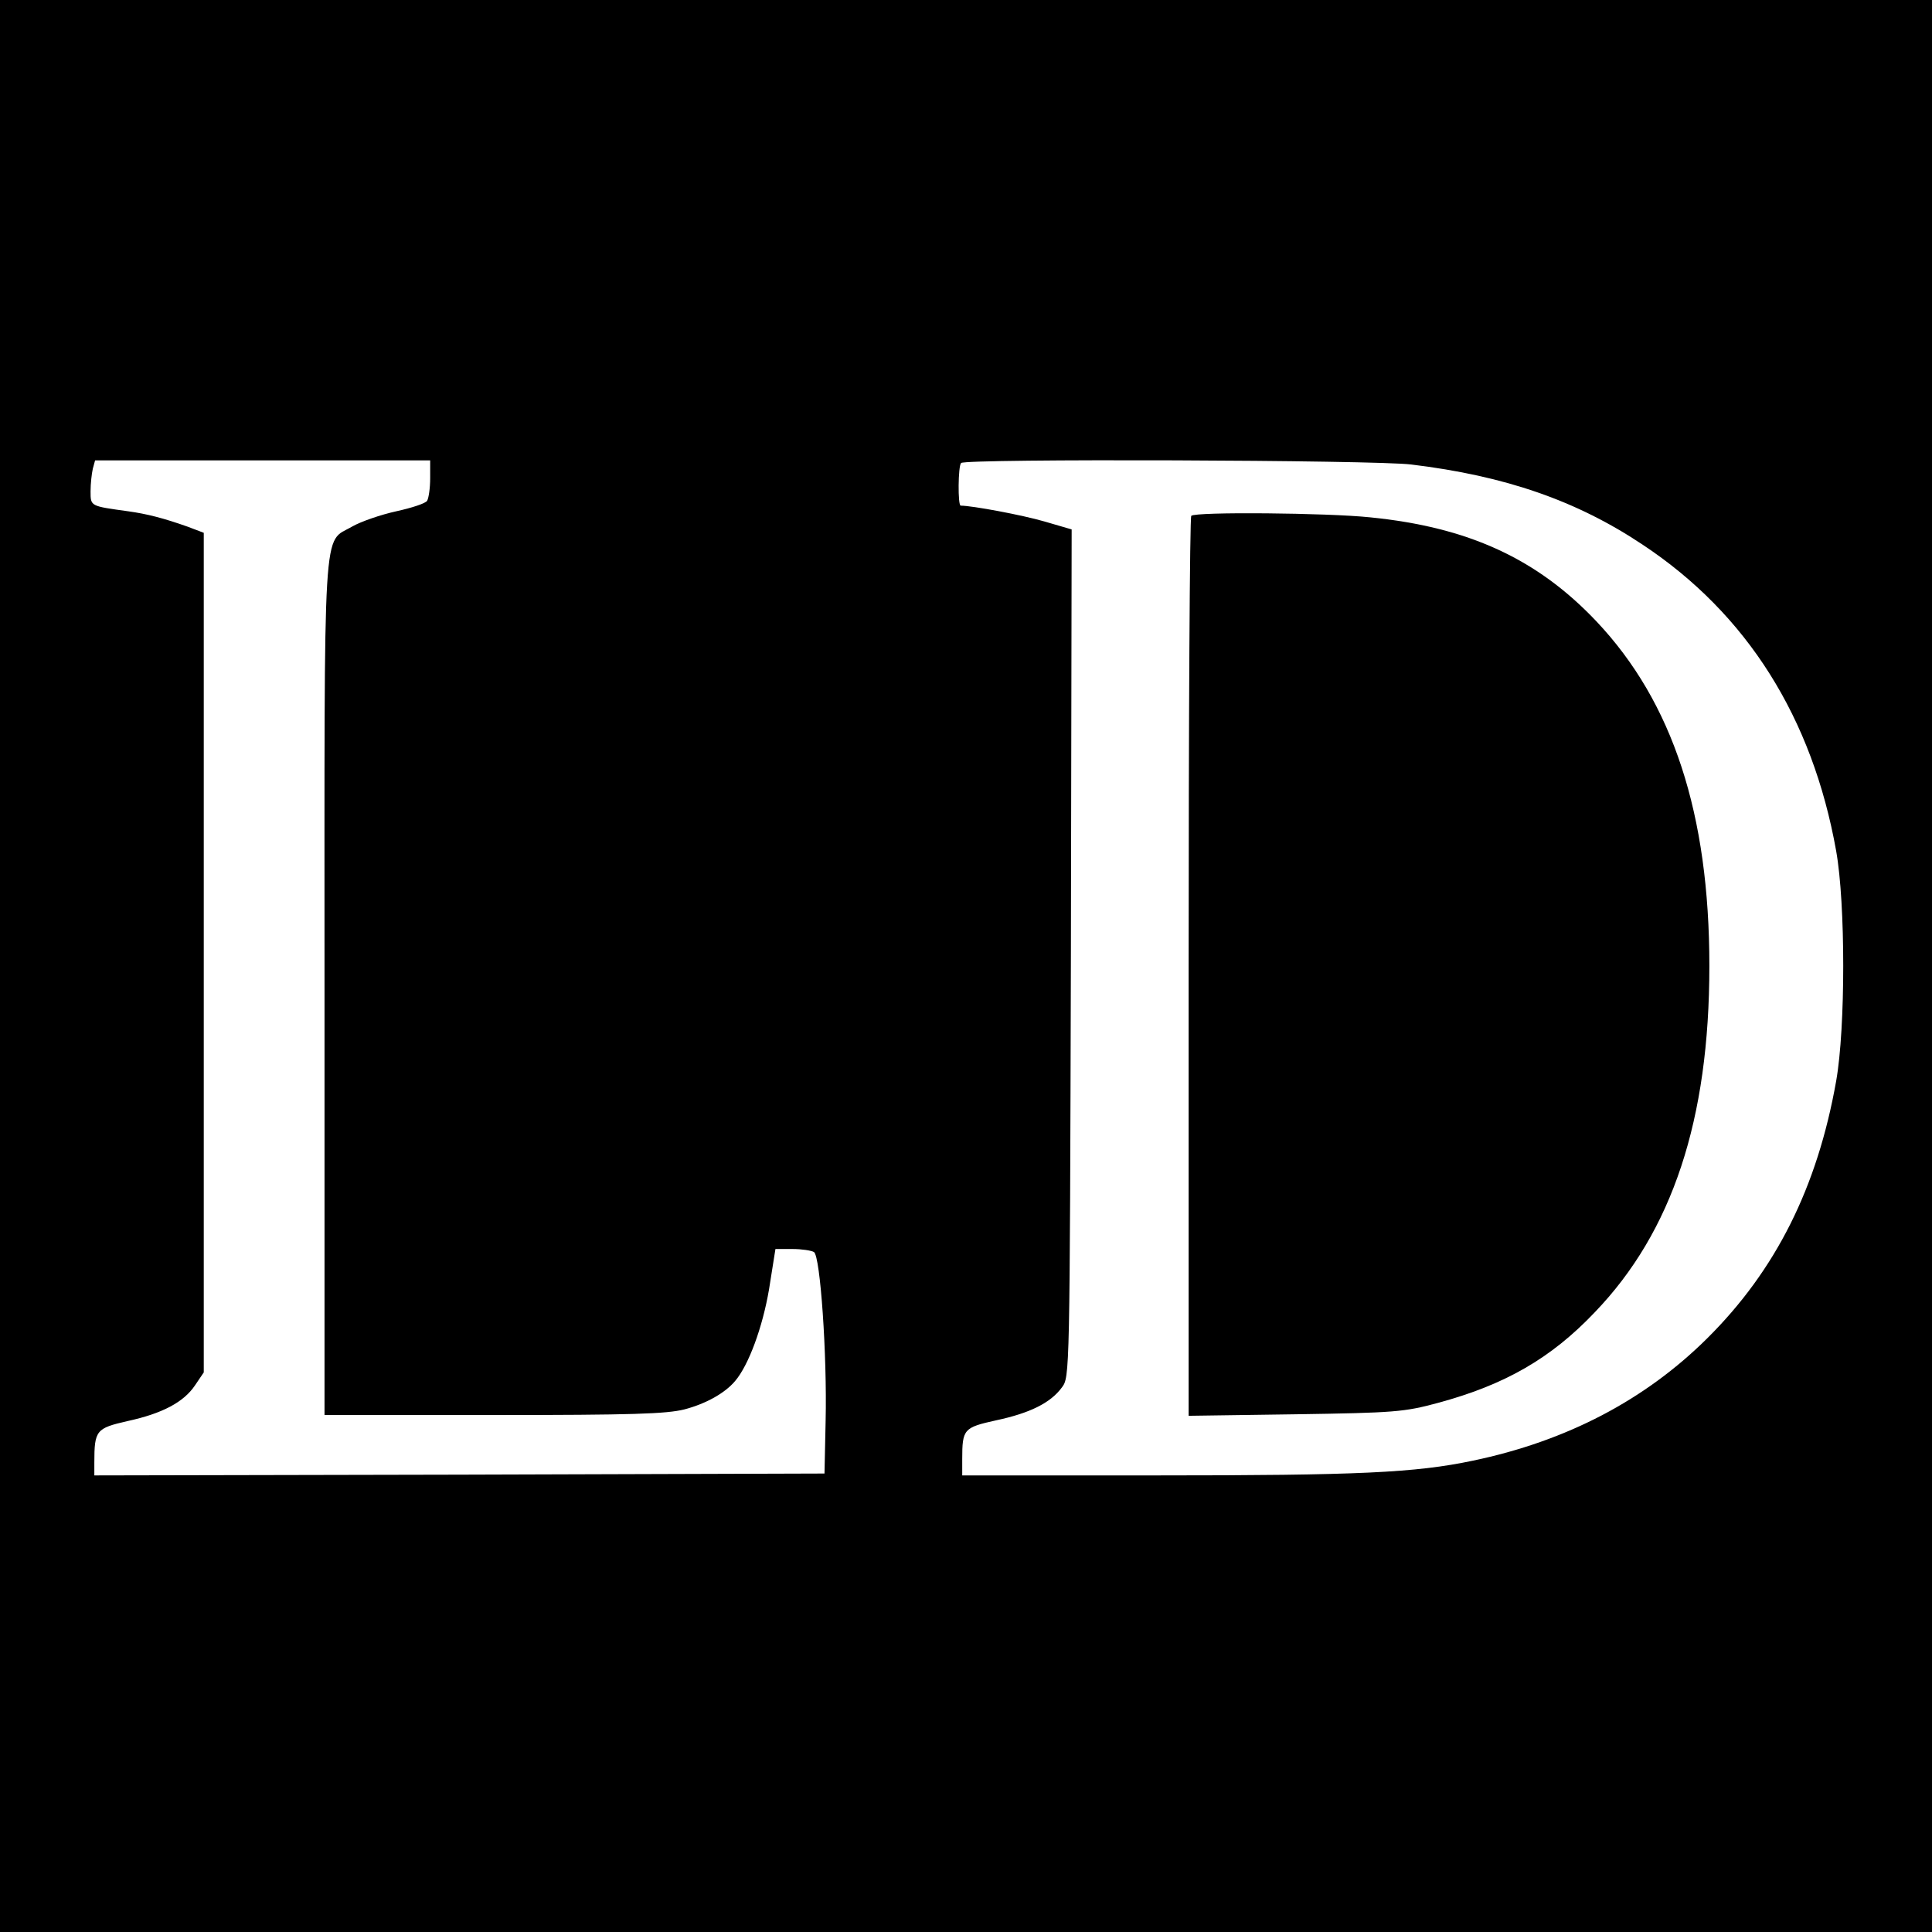
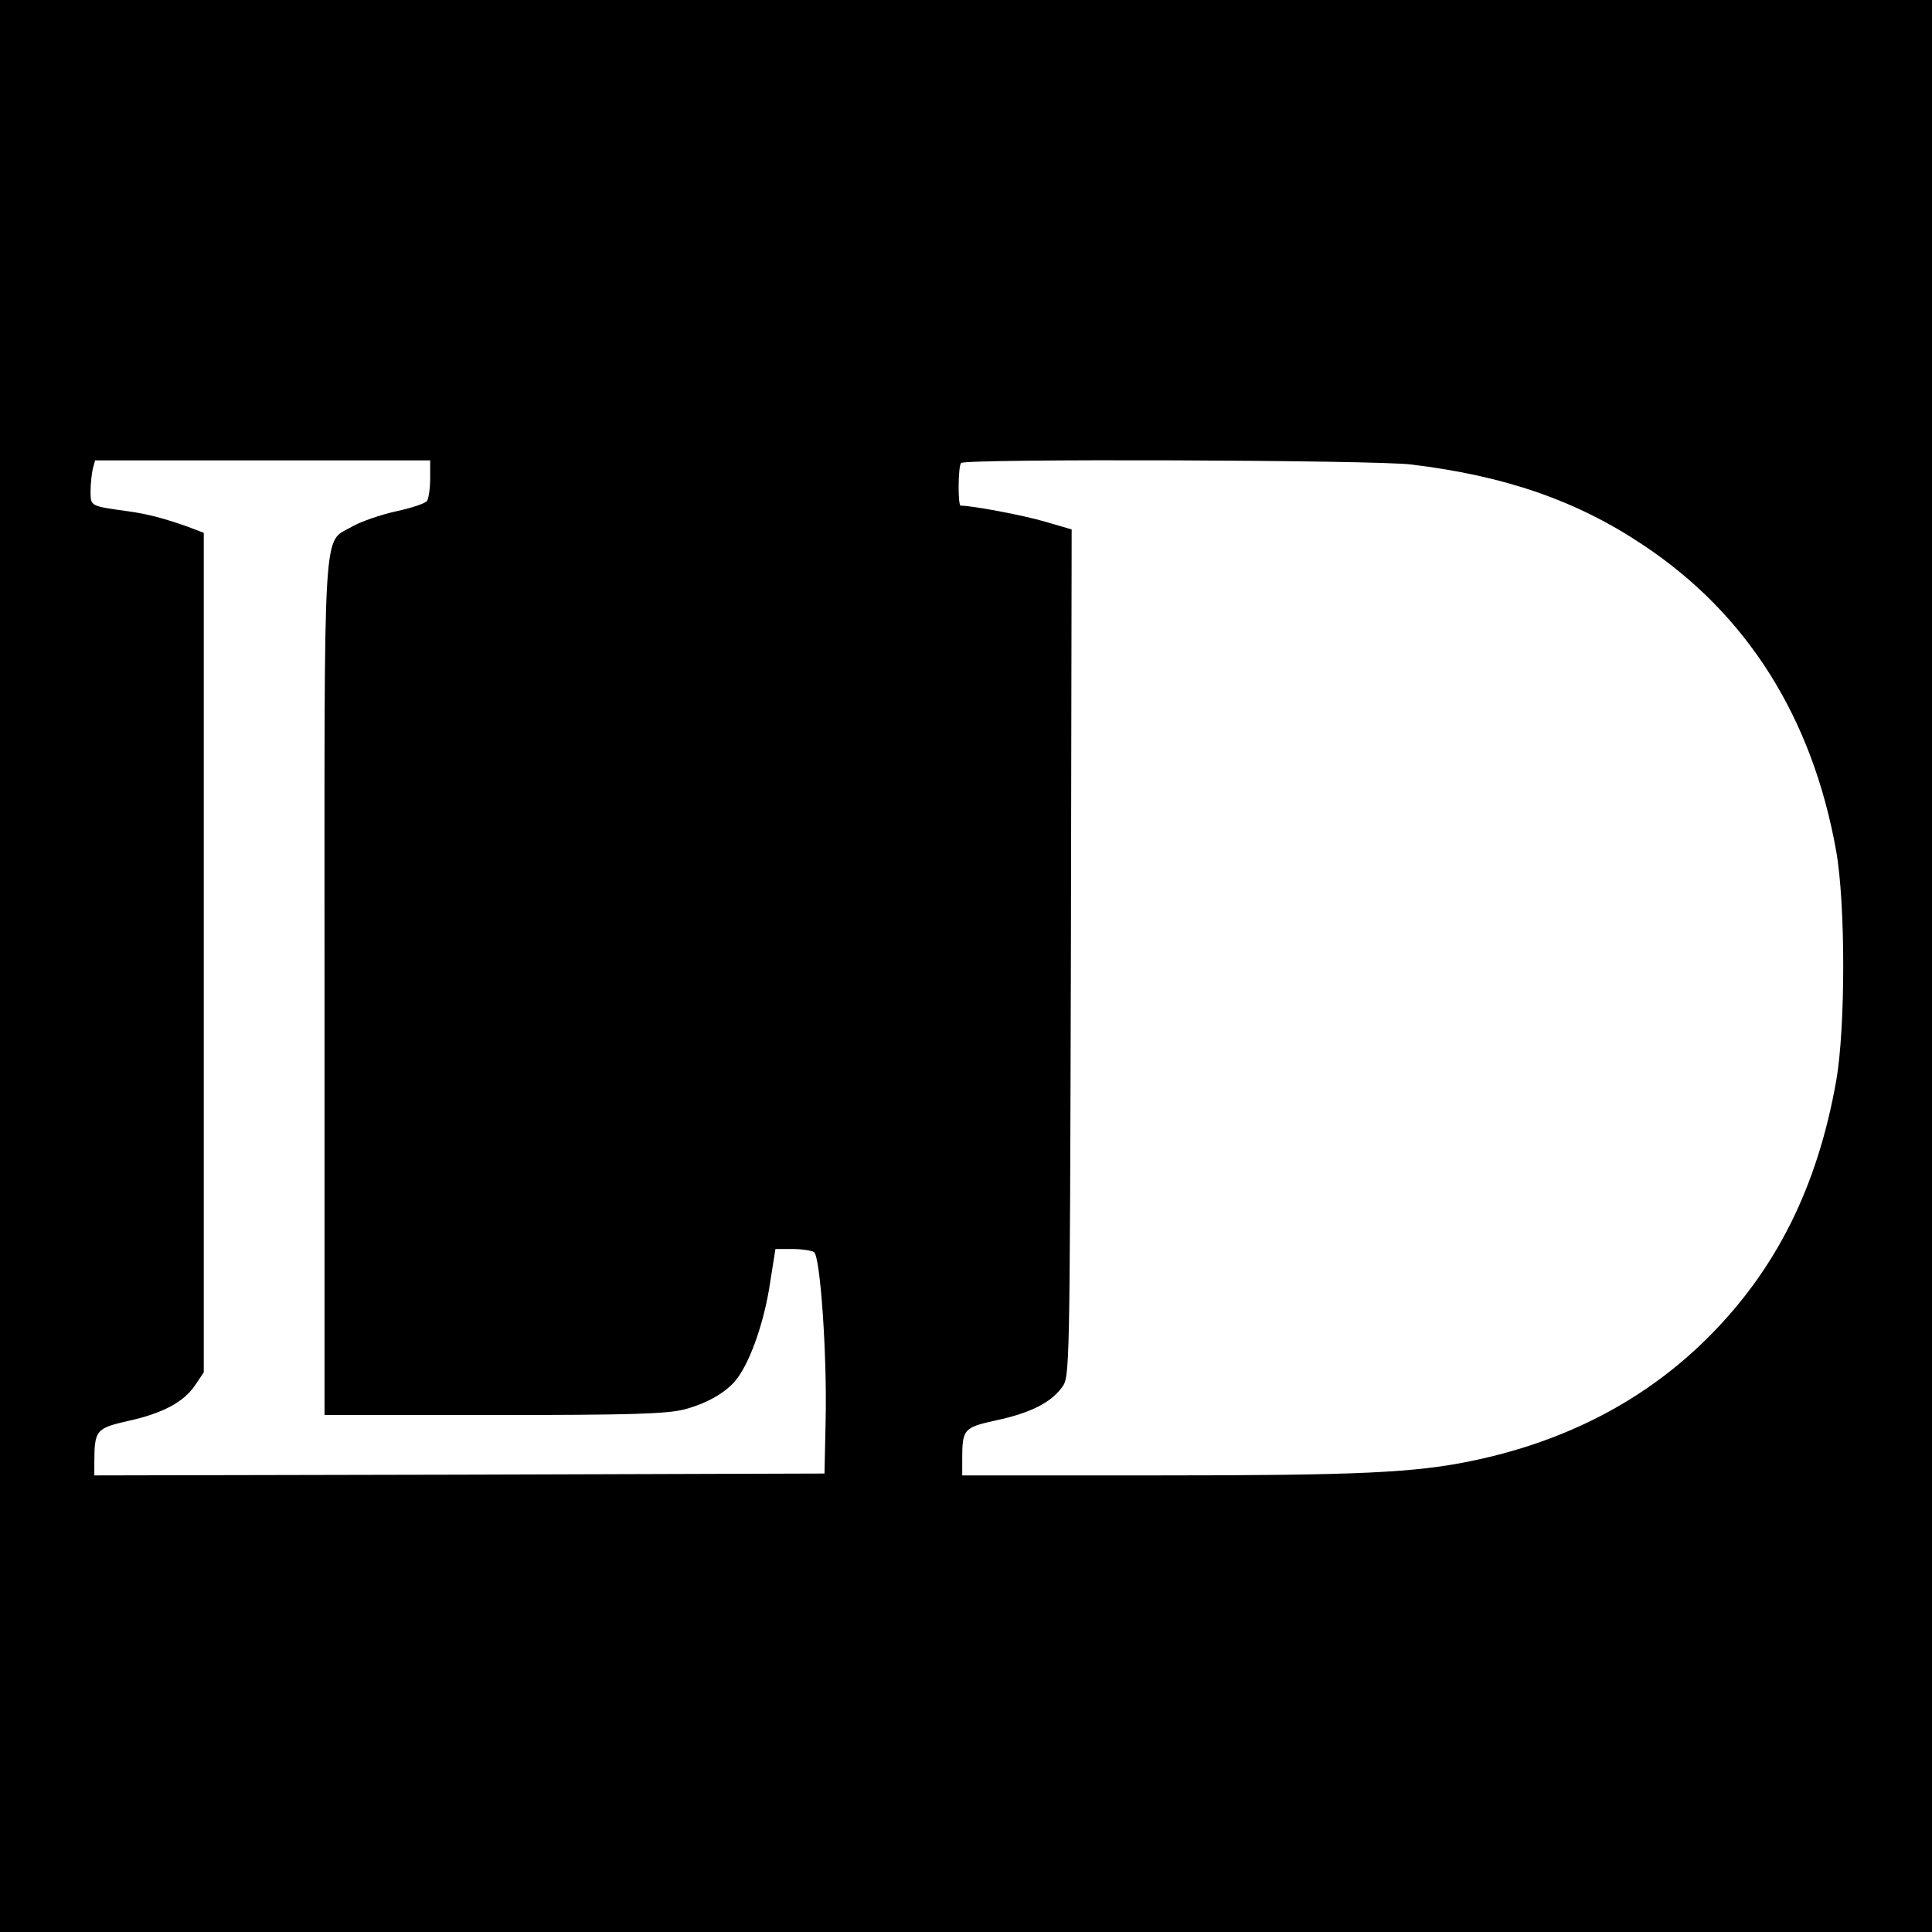
<svg xmlns="http://www.w3.org/2000/svg" version="1.0" width="512pt" height="512pt" viewBox="0 0 512 512" preserveAspectRatio="xMidYMid meet">
  <g transform="translate(0,512) scale(0.1,-0.1)" fill="#000000" stroke="none">
    <path d="M0 2560 l0 -2560 2560 0 2560 0 0 2560 0 2560 -2560 0 -2560 0 0 -2560z m1140 1293 c0 -27 -4 -53 -8 -60 -4 -7 -41 -19 -82 -28 -41 -9 -93 -27 -116 -40 -80 -47 -74 45 -74 -1224 l0 -1131 448 0 c368 0 458 3 506 15 57 15 107 43 134 75 36 42 73 143 90 243 l17 107 45 0 c25 0 50 -4 57 -8 17 -10 35 -274 31 -447 l-3 -140 -967 -3 -968 -2 0 34 c0 86 5 91 88 110 92 20 149 50 179 95 l23 34 0 1113 0 1112 -42 16 c-65 23 -108 34 -158 41 -101 14 -100 13 -100 53 0 20 3 47 6 60 l6 22 444 0 444 0 0 -47z m2600 36 c249 -30 439 -96 614 -213 276 -183 449 -458 512 -811 25 -140 25 -469 0 -610 -50 -282 -160 -501 -341 -681 -165 -164 -373 -273 -622 -325 -152 -32 -303 -39 -840 -39 l-513 0 0 43 c0 80 4 84 90 103 89 19 144 46 174 87 21 28 21 29 24 1151 l2 1123 -72 21 c-58 17 -192 42 -222 42 -8 0 -7 105 1 113 11 12 1101 8 1193 -4z" />
-     <path d="M3157 3753 c-4 -3 -7 -541 -7 -1196 l0 -1189 283 4 c263 4 288 6 377 30 178 48 300 118 416 240 206 214 304 511 304 918 0 403 -97 699 -299 913 -157 166 -339 250 -600 276 -114 12 -464 15 -474 4z" />
  </g>
</svg>